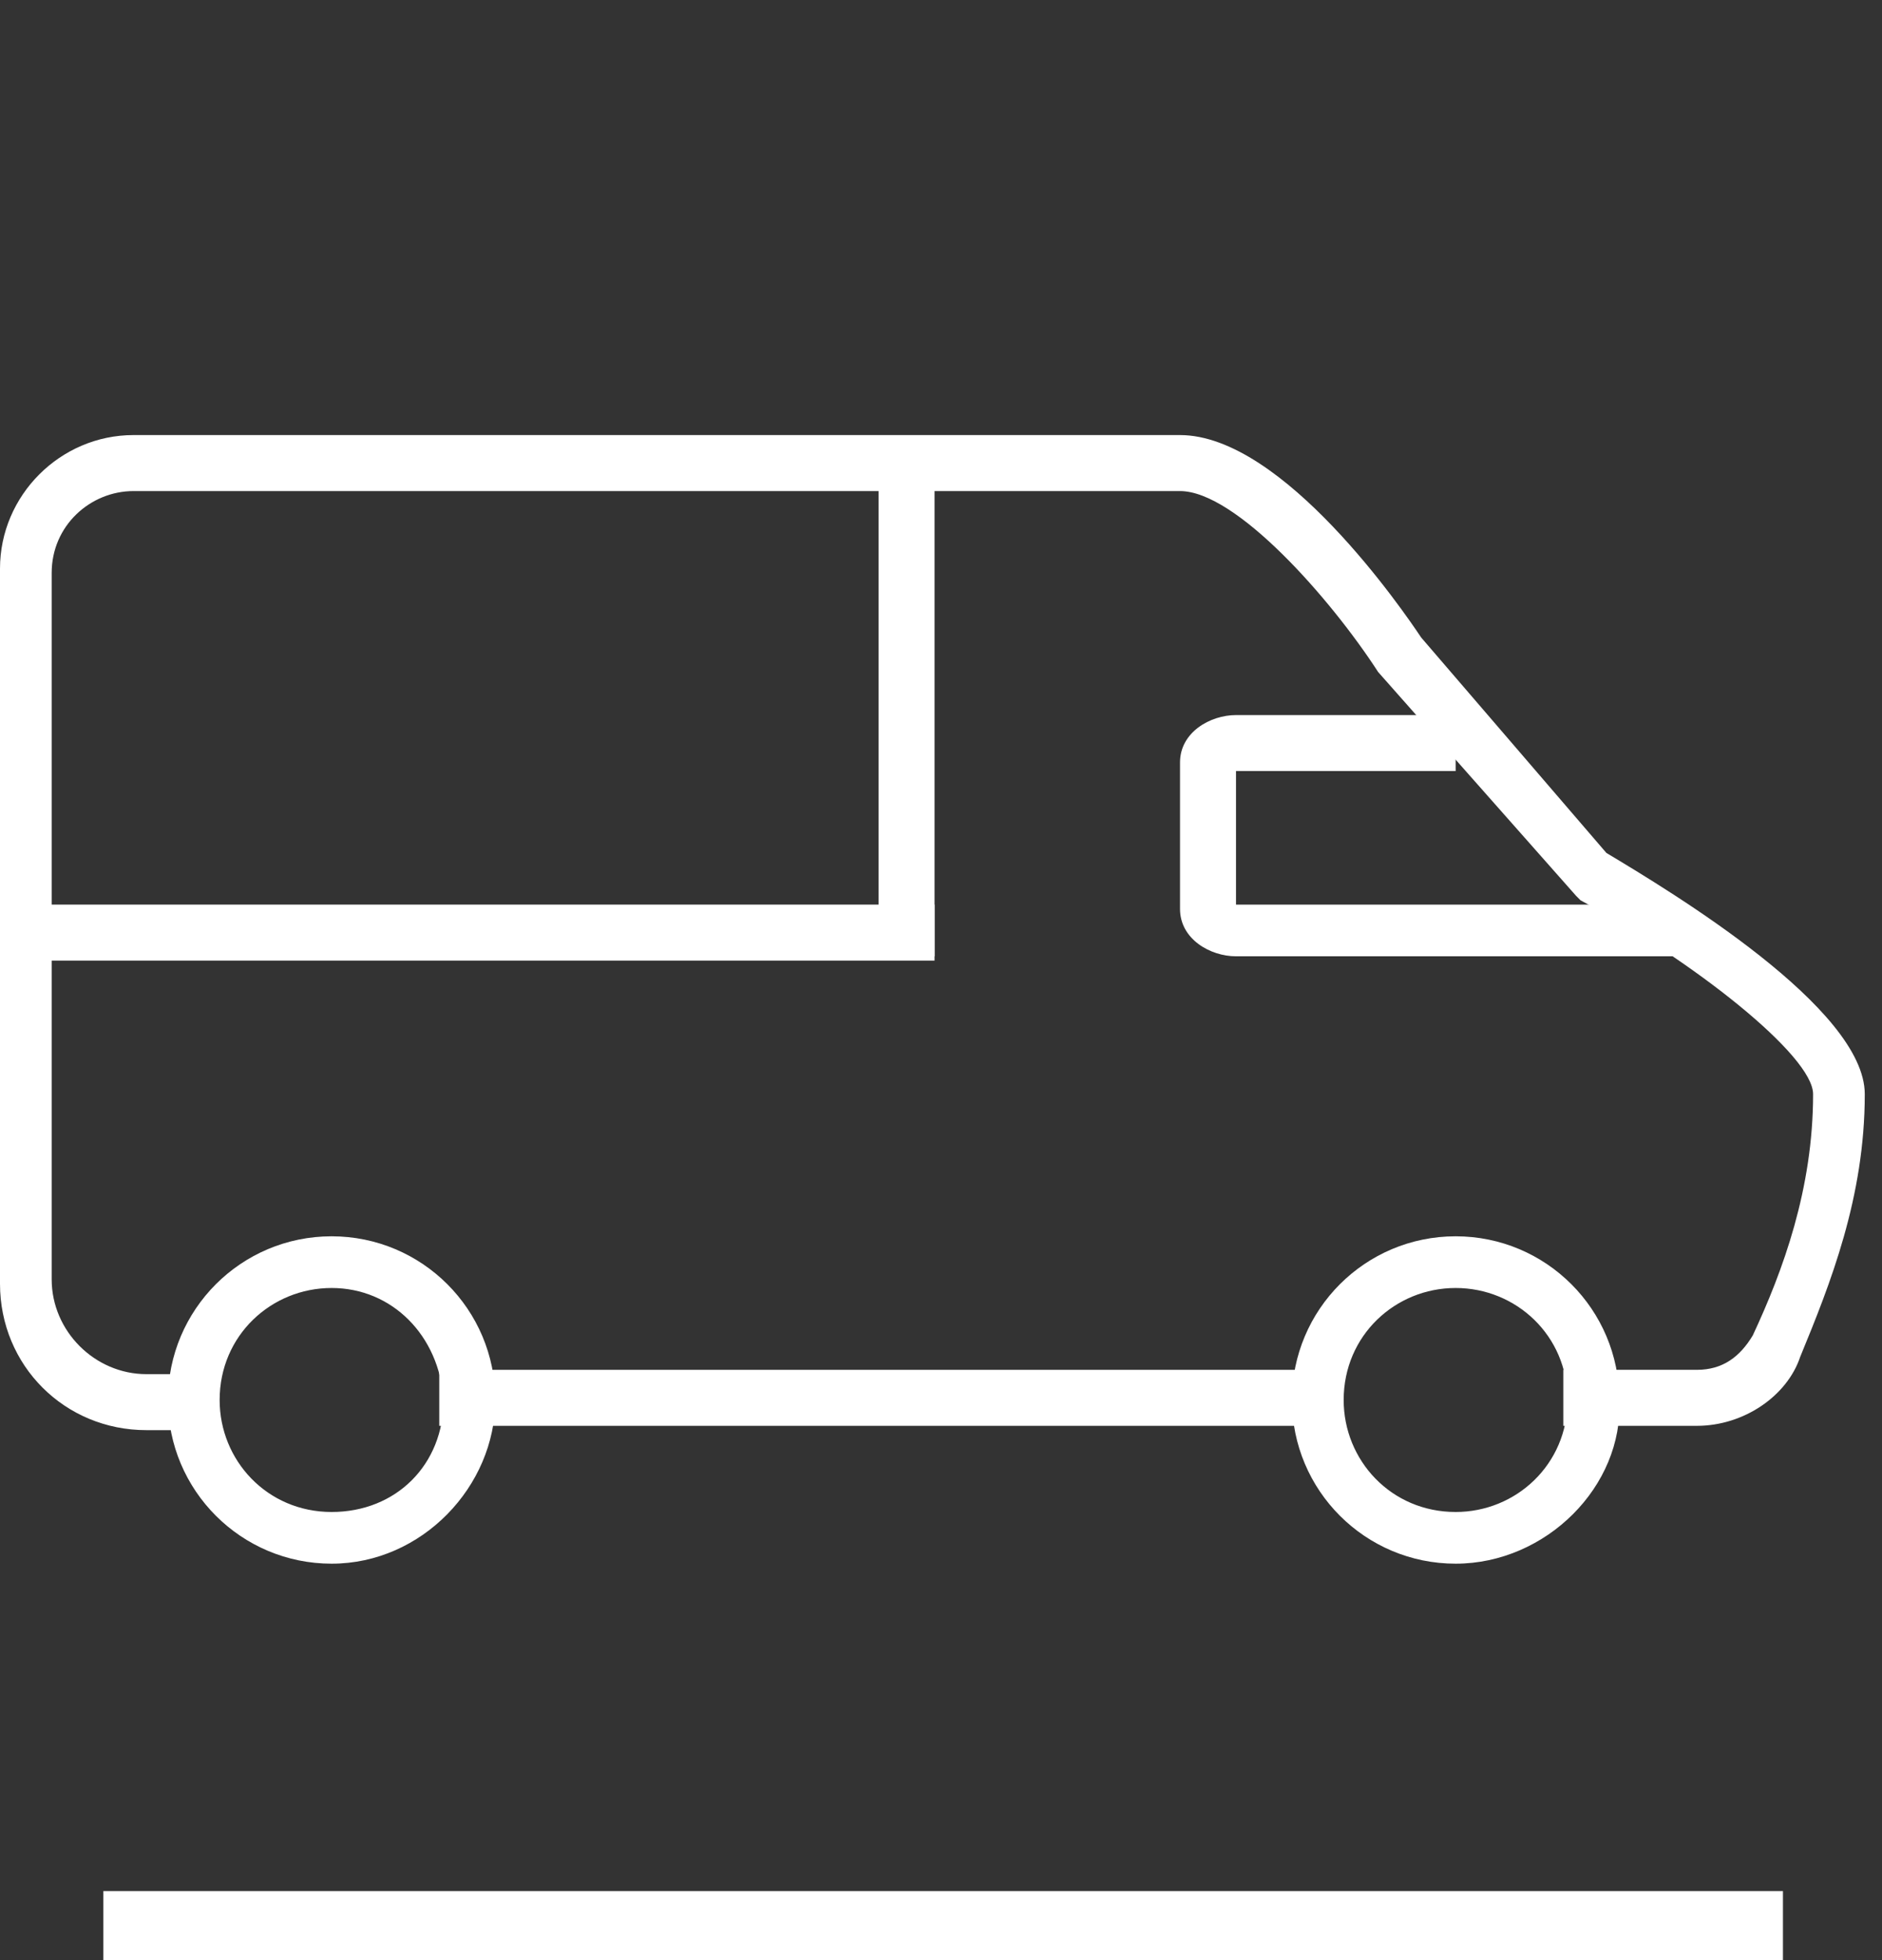
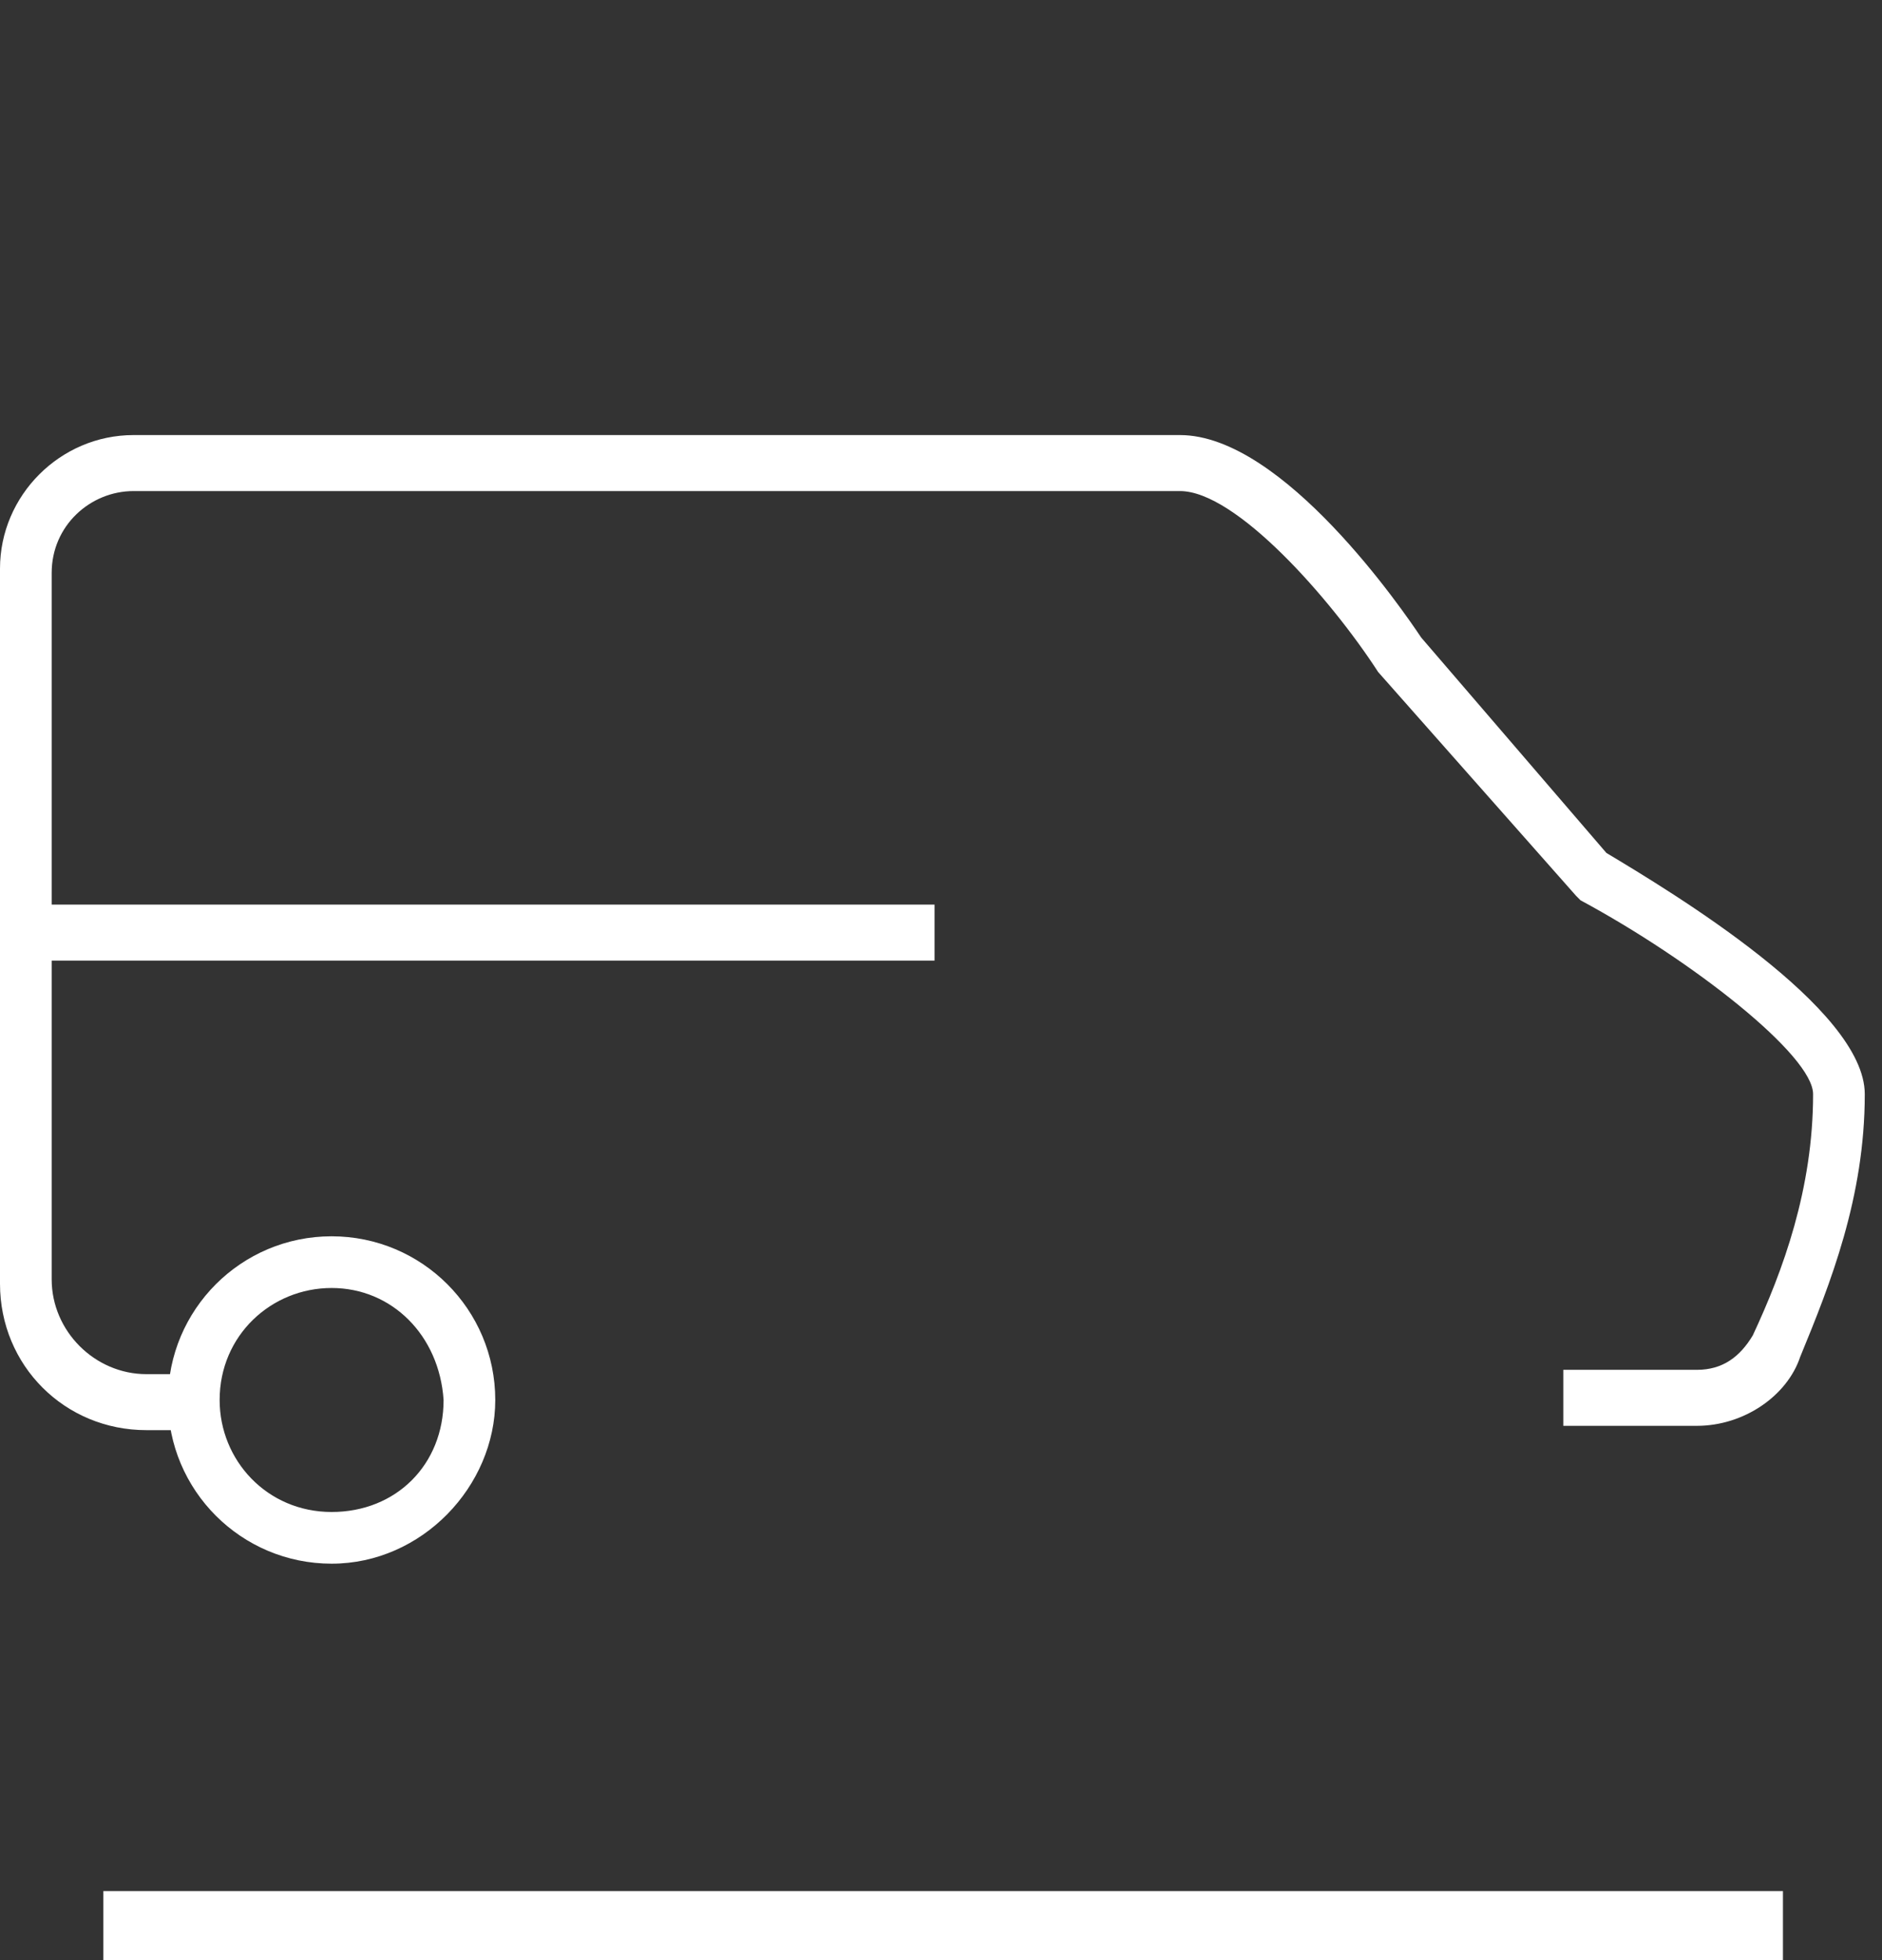
<svg xmlns="http://www.w3.org/2000/svg" version="1.1" id="Layer_1" x="0px" y="0px" viewBox="0 0 43.7 45.5" style="enable-background:new 0 0 43.7 45.5;" xml:space="preserve">
  <rect x="0" y="0" width="43.7" height="45.5" fill="#333333" stroke="none" />
  <style type="text/css">
	.st0{fill:#FFFFFF;}
</style>
  <g>
    <g>
      <rect x="2.4" y="43.9" class="st0" width="39" height="1.6" />
    </g>
    <g>
      <g>
        <path class="st0" d="M39.4,33.1h-3.1v-1.3h3.1c0.6,0,1-0.3,1.3-0.8c0.7-1.5,1.4-3.4,1.4-5.6c0-0.9-2.8-3.1-5.4-4.5l-0.1-0.1     L32,15.6c-1.1-1.7-3.3-4.2-4.6-4.2H3.1c-1,0-1.9,0.8-1.9,1.9v16.4c0,1.2,1,2.2,2.2,2.2h1v1.3h-1c-1.9,0-3.4-1.5-3.4-3.4V13.2     c0-1.7,1.4-3.1,3.1-3.1h24.3c2.4,0,5.2,4.1,5.6,4.7l4.3,5c1.5,0.9,6,3.6,6,5.6c0,2.4-0.8,4.4-1.5,6.1     C41.5,32.4,40.5,33.1,39.4,33.1z" />
      </g>
      <g>
-         <path class="st0" d="M38.9,22.2H28.7c-0.6,0-1.3-0.4-1.3-1.1v-3.4c0-0.7,0.7-1.1,1.3-1.1h5.1v1.3h-5.1V21h10.2V22.2z" />
-       </g>
+         </g>
      <g>
        <g>
          <path class="st0" d="M7.7,36.3c-2.1,0-3.8-1.7-3.8-3.8c0-2.1,1.7-3.8,3.8-3.8s3.8,1.7,3.8,3.8C11.5,34.5,9.8,36.3,7.7,36.3z       M7.7,29.9c-1.4,0-2.6,1.1-2.6,2.6c0,1.4,1.1,2.6,2.6,2.6s2.6-1.1,2.6-2.6C10.2,31,9.1,29.9,7.7,29.9z" />
        </g>
      </g>
      <g>
        <g>
-           <path class="st0" d="M33.8,36.3c-2.1,0-3.8-1.7-3.8-3.8c0-2.1,1.7-3.8,3.8-3.8s3.8,1.7,3.8,3.8C37.7,34.5,35.9,36.3,33.8,36.3z       M33.8,29.9c-1.4,0-2.6,1.1-2.6,2.6c0,1.4,1.1,2.6,2.6,2.6c1.4,0,2.6-1.1,2.6-2.6C36.4,31,35.2,29.9,33.8,29.9z" />
-         </g>
+           </g>
      </g>
      <g>
-         <rect x="10.2" y="31.8" class="st0" width="20.4" height="1.3" />
-       </g>
+         </g>
      <g>
-         <rect x="20.4" y="10.6" class="st0" width="1.3" height="11.6" />
-       </g>
+         </g>
      <g>
        <rect x="0" y="21" class="st0" width="21.7" height="1.3" />
      </g>
    </g>
  </g>
</svg>